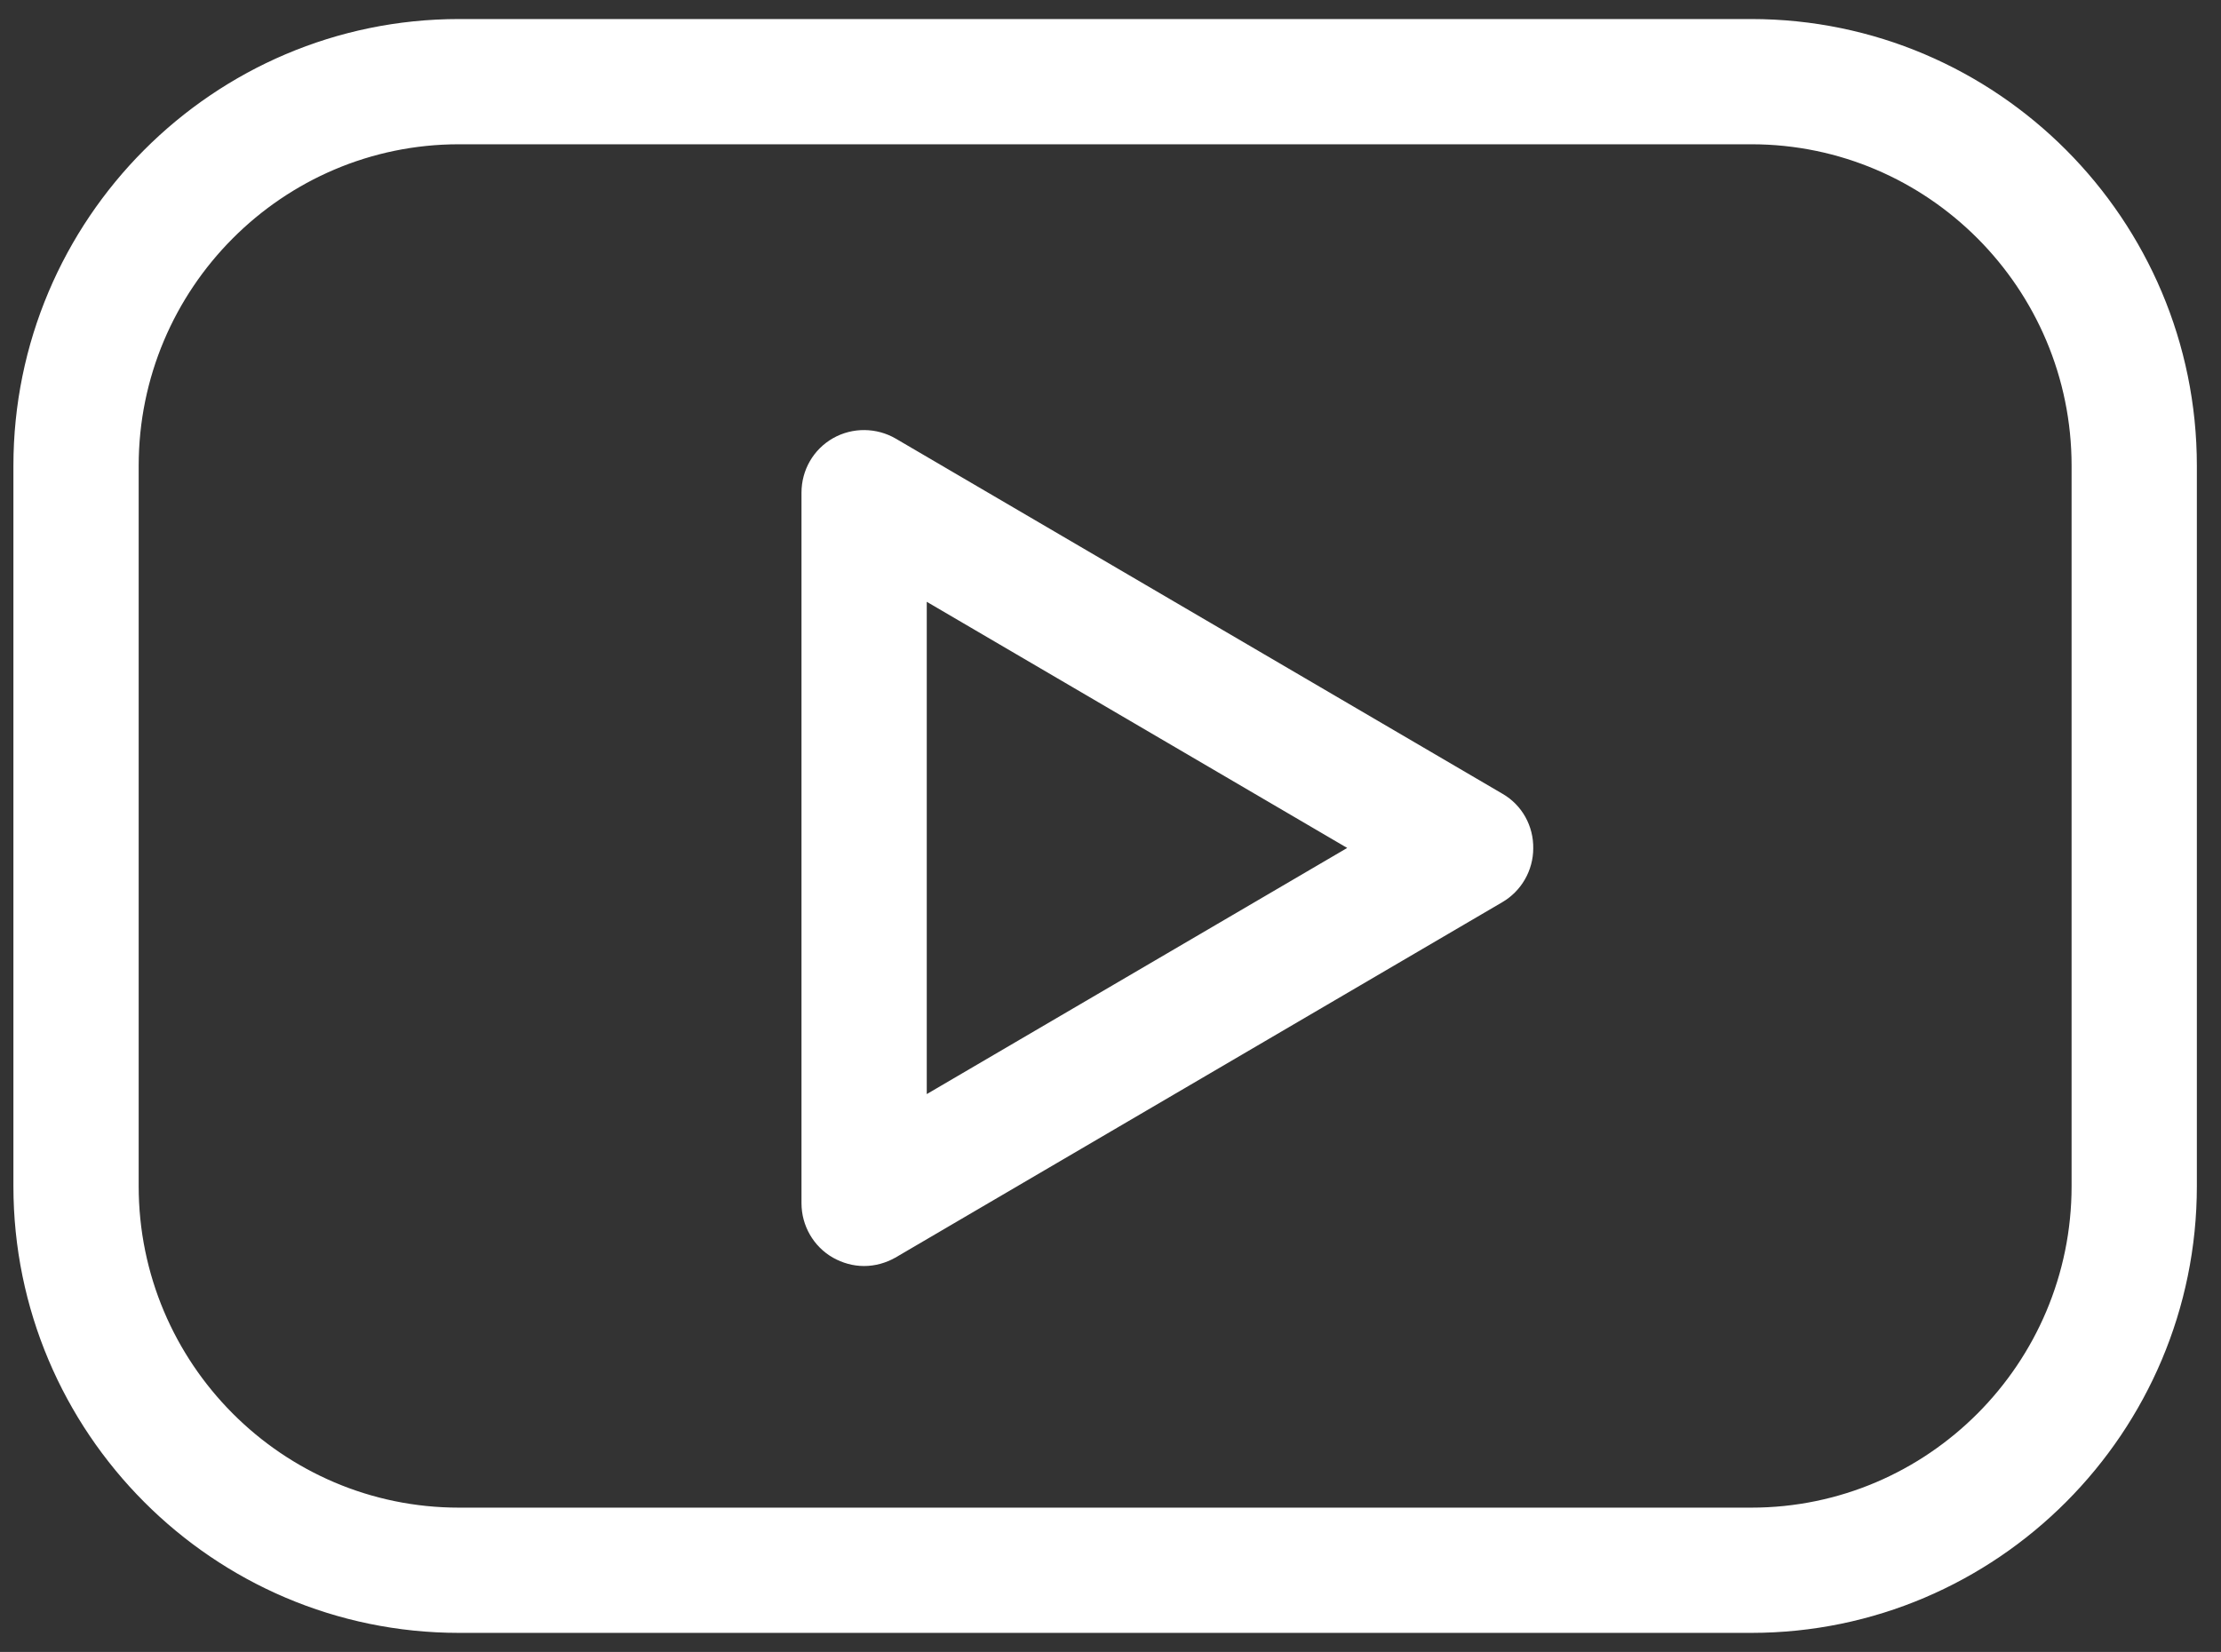
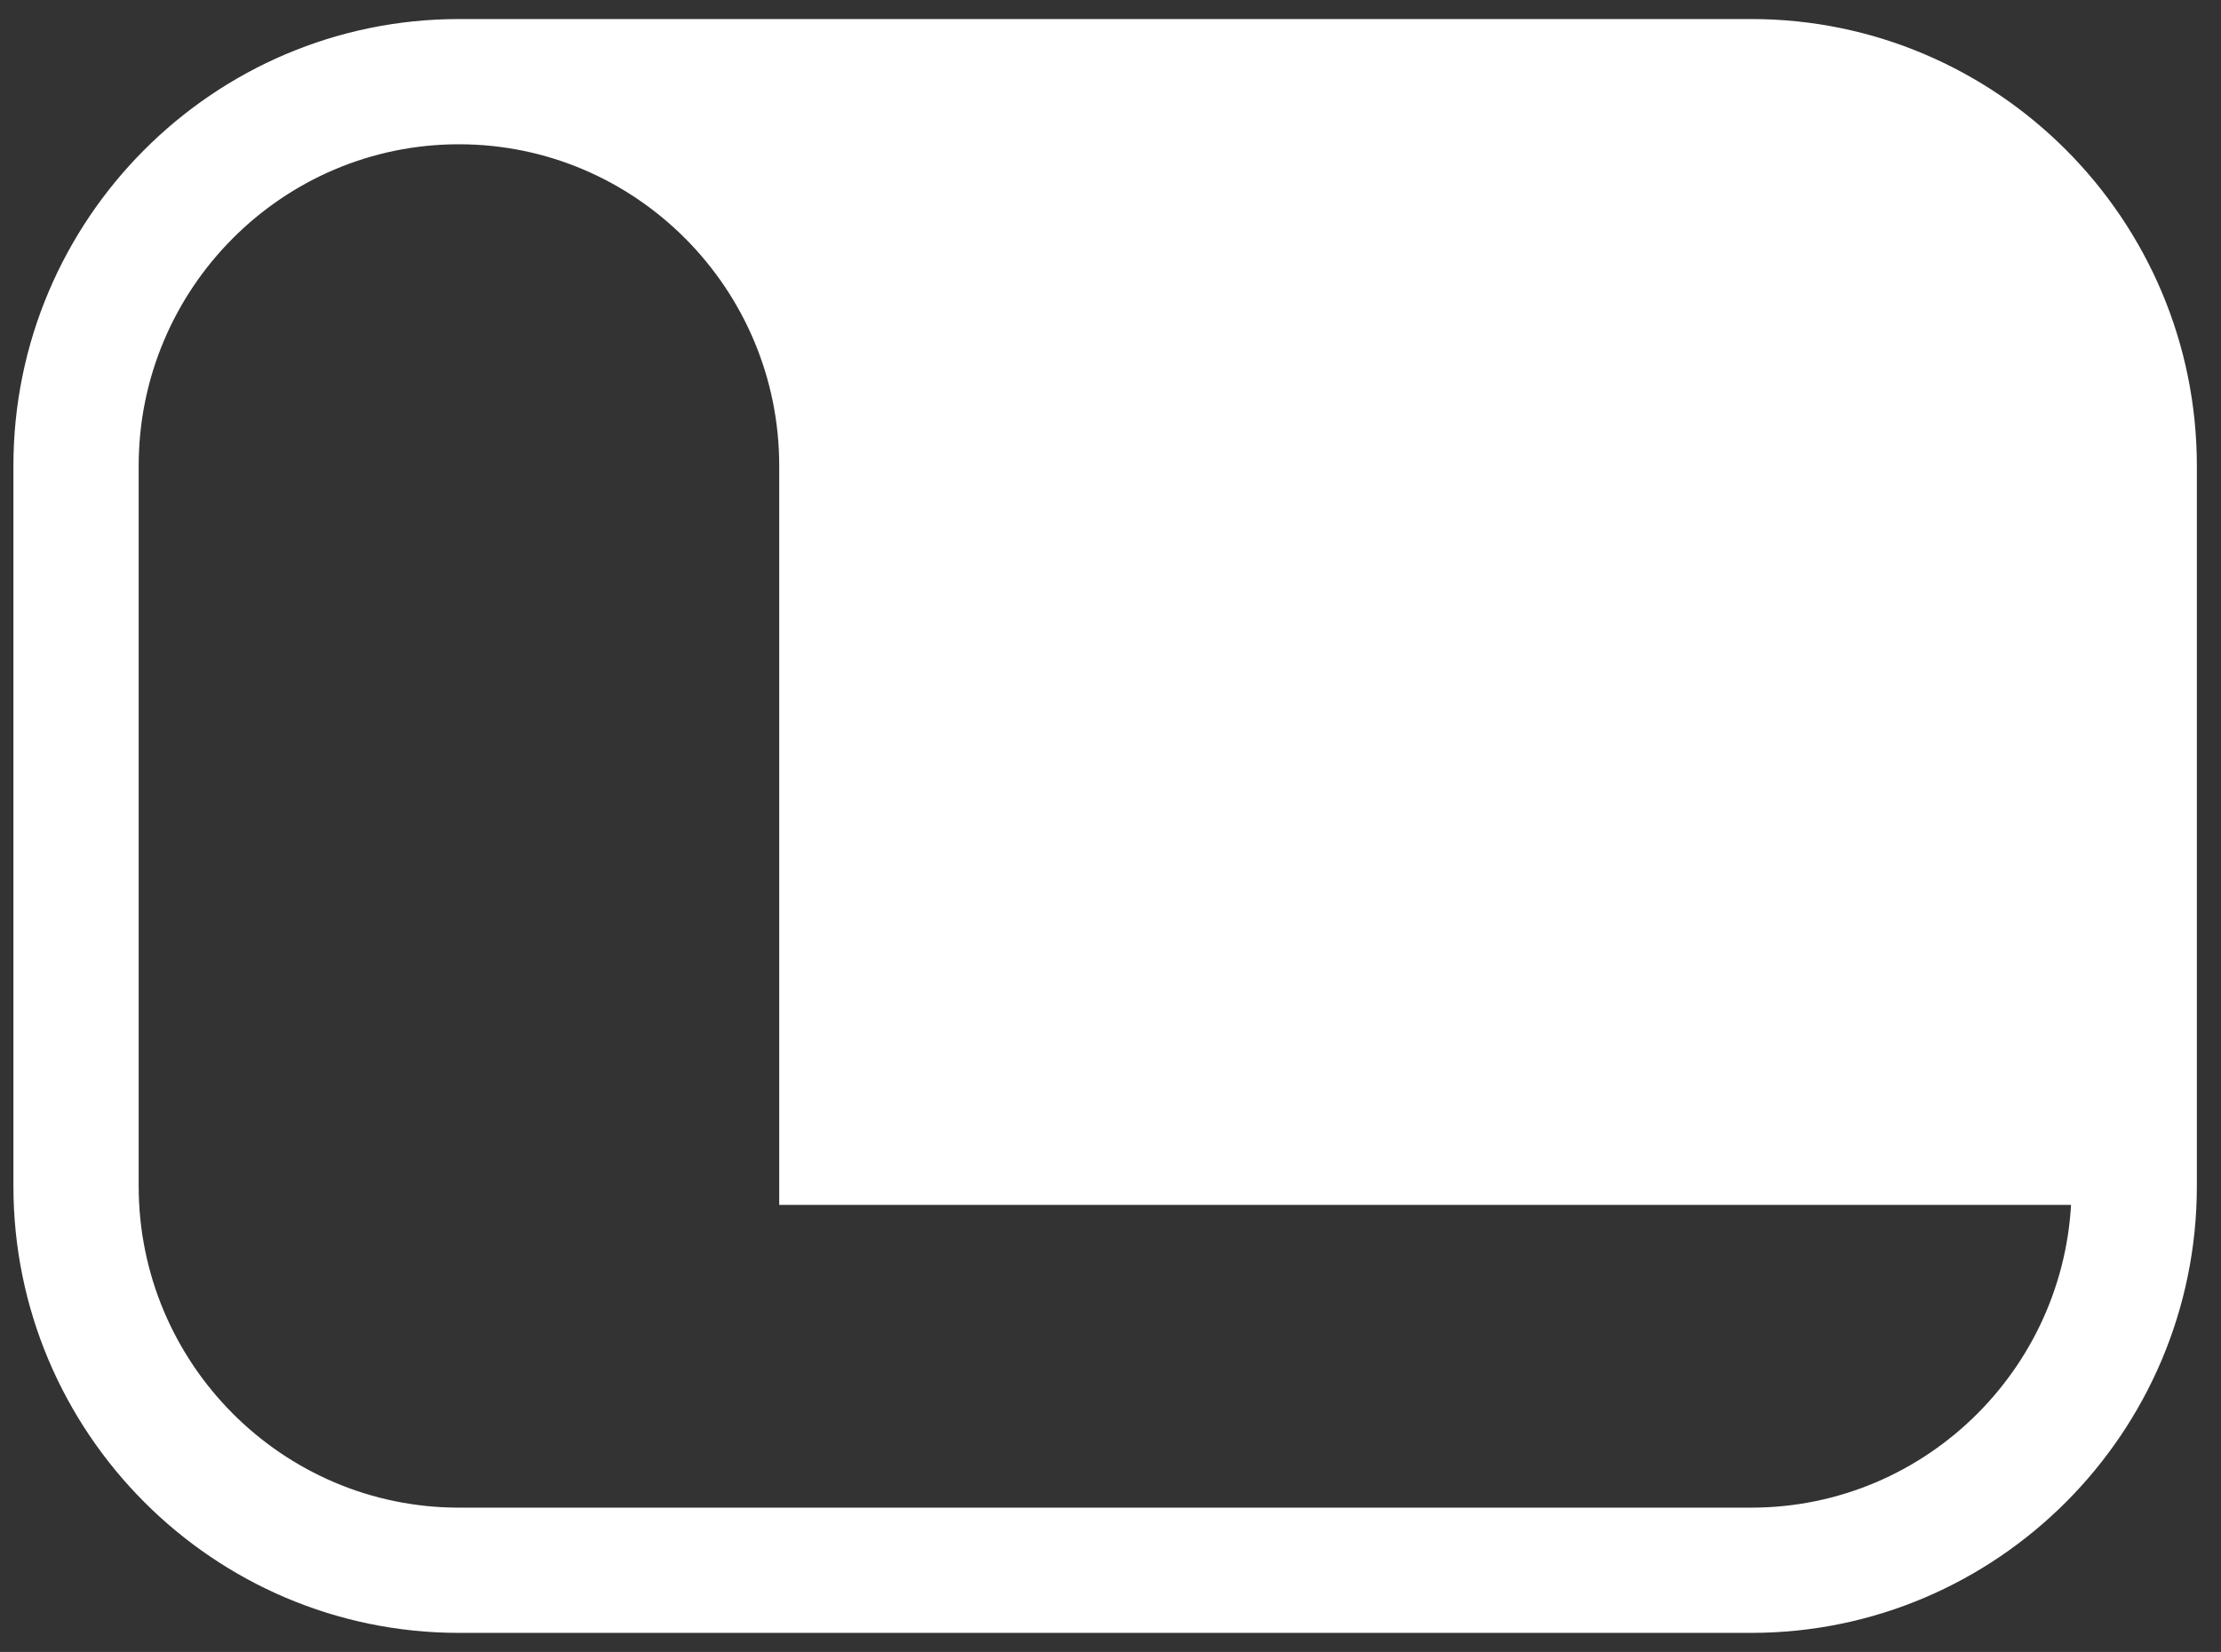
<svg xmlns="http://www.w3.org/2000/svg" version="1.1" baseProfile="basic" id="Capa_1" x="0px" y="0px" viewBox="0 0 828 616" xml:space="preserve">
  <rect x="0" y="0" width="828" height="616" fill="#333333" stroke="none" />
  <g>
-     <path fill="#FFFFFF" stroke="#FFFFFF" stroke-width="14" stroke-miterlimit="10" d="M652.9,14.1H171.1C83.4,14.1,12,85.7,12,173.7   v268.6c0,88,71.4,159.6,159.1,159.6h481.8c87.7,0,159.1-71.6,159.1-159.6V173.7C812,85.7,740.6,14.1,652.9,14.1z M779.3,442.3   c0,70-56.7,126.9-126.4,126.9H171.1c-69.7,0-126.4-56.9-126.4-126.9V173.7c0-70,56.7-126.9,126.4-126.9h481.8   c69.7,0,126.4,56.9,126.4,126.9V442.3z" />
-     <path fill="#FFFFFF" stroke="#FFFFFF" stroke-width="14" stroke-miterlimit="10" d="M556.7,302.1L330.4,169.6   c-5-2.9-11.3-3-16.4-0.1c-5.1,2.9-8.2,8.3-8.2,14.2v265c0,5.8,3.1,11.3,8.2,14.2c2.5,1.4,5.3,2.2,8.1,2.2c2.9,0,5.7-0.8,8.2-2.2   l226.2-132.5c5-2.9,8.1-8.3,8.1-14.1C564.7,310.4,561.7,305,556.7,302.1z M338.5,420.2v-208l177.6,104L338.5,420.2z" />
+     <path fill="#FFFFFF" stroke="#FFFFFF" stroke-width="14" stroke-miterlimit="10" d="M652.9,14.1H171.1C83.4,14.1,12,85.7,12,173.7   v268.6c0,88,71.4,159.6,159.1,159.6h481.8c87.7,0,159.1-71.6,159.1-159.6V173.7C812,85.7,740.6,14.1,652.9,14.1z M779.3,442.3   c0,70-56.7,126.9-126.4,126.9H171.1c-69.7,0-126.4-56.9-126.4-126.9V173.7c0-70,56.7-126.9,126.4-126.9c69.7,0,126.4,56.9,126.4,126.9V442.3z" />
  </g>
</svg>